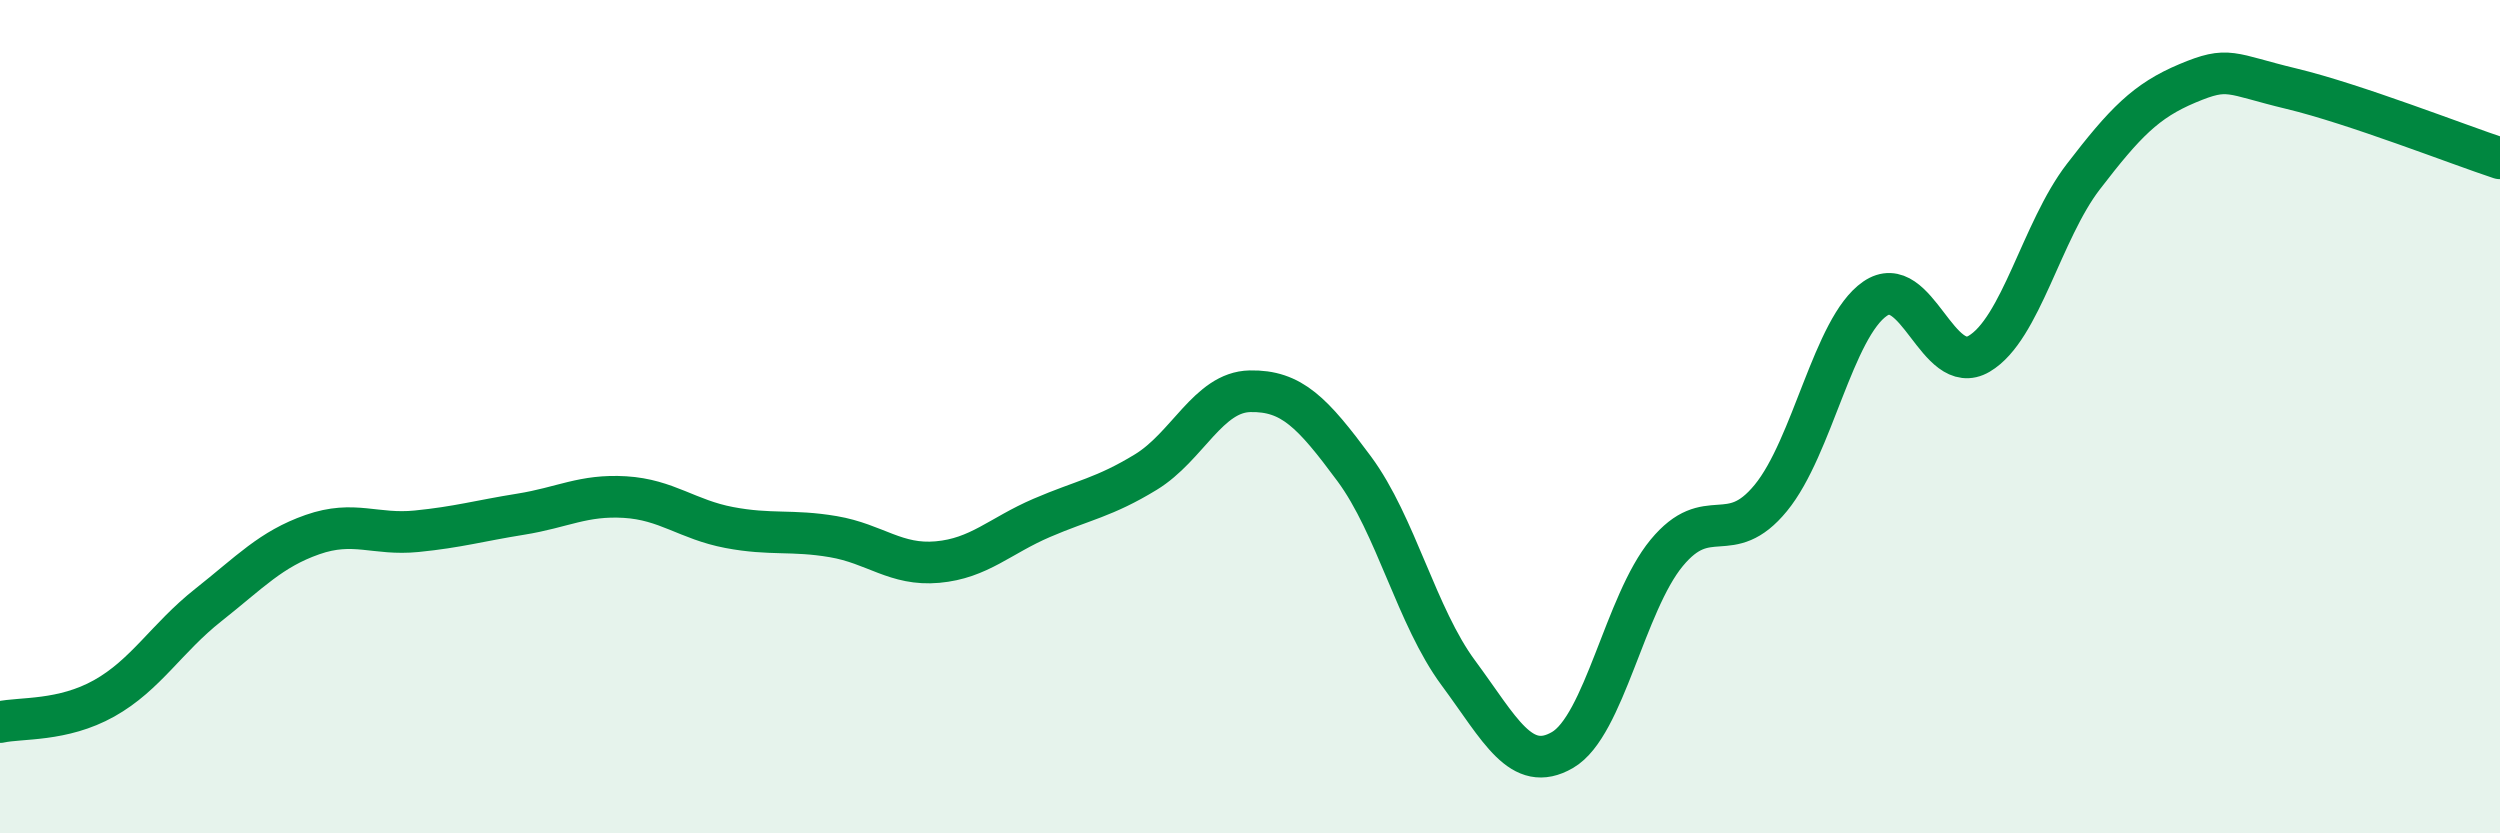
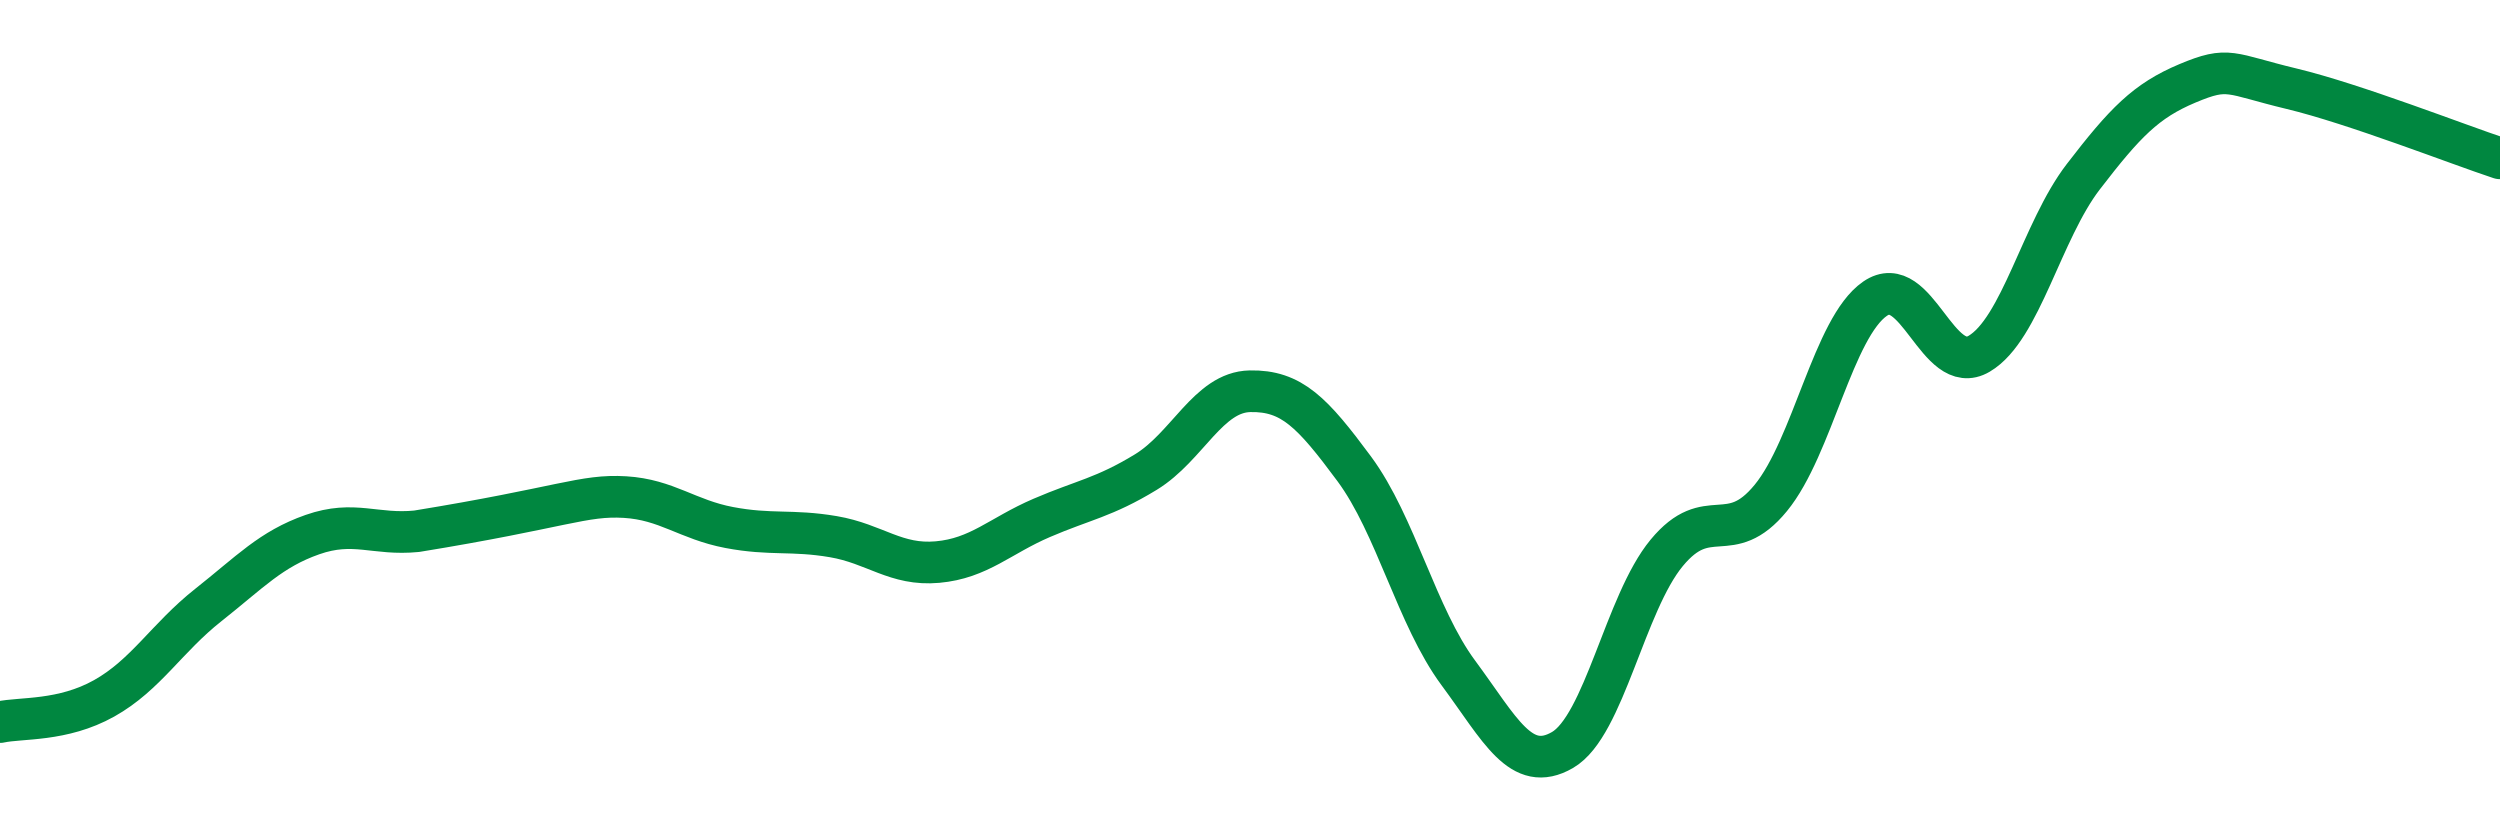
<svg xmlns="http://www.w3.org/2000/svg" width="60" height="20" viewBox="0 0 60 20">
-   <path d="M 0,17.33 C 0.5,17.22 1.5,17.32 2.5,16.76 C 3.5,16.2 4,15.31 5,14.52 C 6,13.73 6.5,13.18 7.5,12.83 C 8.5,12.48 9,12.85 10,12.75 C 11,12.65 11.5,12.5 12.5,12.34 C 13.5,12.18 14,11.87 15,11.93 C 16,11.99 16.5,12.47 17.5,12.66 C 18.5,12.85 19,12.71 20,12.88 C 21,13.05 21.5,13.58 22.5,13.49 C 23.5,13.4 24,12.86 25,12.43 C 26,12 26.5,11.94 27.5,11.33 C 28.5,10.72 29,9.41 30,9.39 C 31,9.37 31.5,9.9 32.5,11.25 C 33.5,12.6 34,14.8 35,16.15 C 36,17.5 36.5,18.58 37.5,18 C 38.5,17.42 39,14.48 40,13.27 C 41,12.06 41.5,13.17 42.5,11.95 C 43.5,10.73 44,7.86 45,7.17 C 46,6.48 46.5,9.08 47.5,8.49 C 48.5,7.9 49,5.54 50,4.24 C 51,2.94 51.5,2.42 52.5,2 C 53.5,1.58 53.5,1.77 55,2.13 C 56.5,2.49 59,3.47 60,3.8L60 20L0 20Z" fill="#008740" opacity="0.1" stroke-linecap="round" stroke-linejoin="round" />
-   <path d="M 0,17.33 C 0.5,17.22 1.5,17.32 2.5,16.76 C 3.5,16.2 4,15.31 5,14.52 C 6,13.73 6.5,13.18 7.5,12.83 C 8.5,12.48 9,12.85 10,12.75 C 11,12.65 11.5,12.5 12.5,12.34 C 13.5,12.18 14,11.87 15,11.93 C 16,11.99 16.5,12.47 17.5,12.66 C 18.5,12.85 19,12.71 20,12.88 C 21,13.05 21.5,13.58 22.5,13.49 C 23.5,13.4 24,12.86 25,12.43 C 26,12 26.5,11.94 27.5,11.33 C 28.5,10.72 29,9.41 30,9.39 C 31,9.37 31.5,9.9 32.5,11.25 C 33.5,12.6 34,14.8 35,16.15 C 36,17.5 36.5,18.58 37.5,18 C 38.5,17.42 39,14.48 40,13.27 C 41,12.06 41.5,13.17 42.5,11.95 C 43.5,10.73 44,7.86 45,7.17 C 46,6.48 46.5,9.08 47.5,8.49 C 48.5,7.9 49,5.54 50,4.24 C 51,2.94 51.5,2.42 52.5,2 C 53.5,1.58 53.5,1.77 55,2.13 C 56.5,2.49 59,3.47 60,3.8" stroke="#008740" stroke-width="1" fill="none" stroke-linecap="round" stroke-linejoin="round" />
+   <path d="M 0,17.33 C 0.5,17.22 1.5,17.32 2.5,16.76 C 3.5,16.2 4,15.31 5,14.52 C 6,13.73 6.5,13.18 7.5,12.83 C 8.5,12.48 9,12.85 10,12.75 C 13.5,12.18 14,11.87 15,11.93 C 16,11.99 16.5,12.47 17.5,12.66 C 18.5,12.85 19,12.71 20,12.88 C 21,13.05 21.5,13.58 22.5,13.49 C 23.5,13.4 24,12.86 25,12.43 C 26,12 26.5,11.94 27.5,11.33 C 28.5,10.72 29,9.41 30,9.39 C 31,9.37 31.5,9.9 32.5,11.25 C 33.5,12.6 34,14.8 35,16.15 C 36,17.5 36.5,18.58 37.5,18 C 38.5,17.42 39,14.48 40,13.27 C 41,12.06 41.5,13.17 42.5,11.95 C 43.5,10.73 44,7.86 45,7.17 C 46,6.48 46.5,9.08 47.5,8.49 C 48.5,7.9 49,5.54 50,4.24 C 51,2.94 51.5,2.42 52.5,2 C 53.5,1.58 53.5,1.77 55,2.13 C 56.5,2.49 59,3.47 60,3.8" stroke="#008740" stroke-width="1" fill="none" stroke-linecap="round" stroke-linejoin="round" />
</svg>